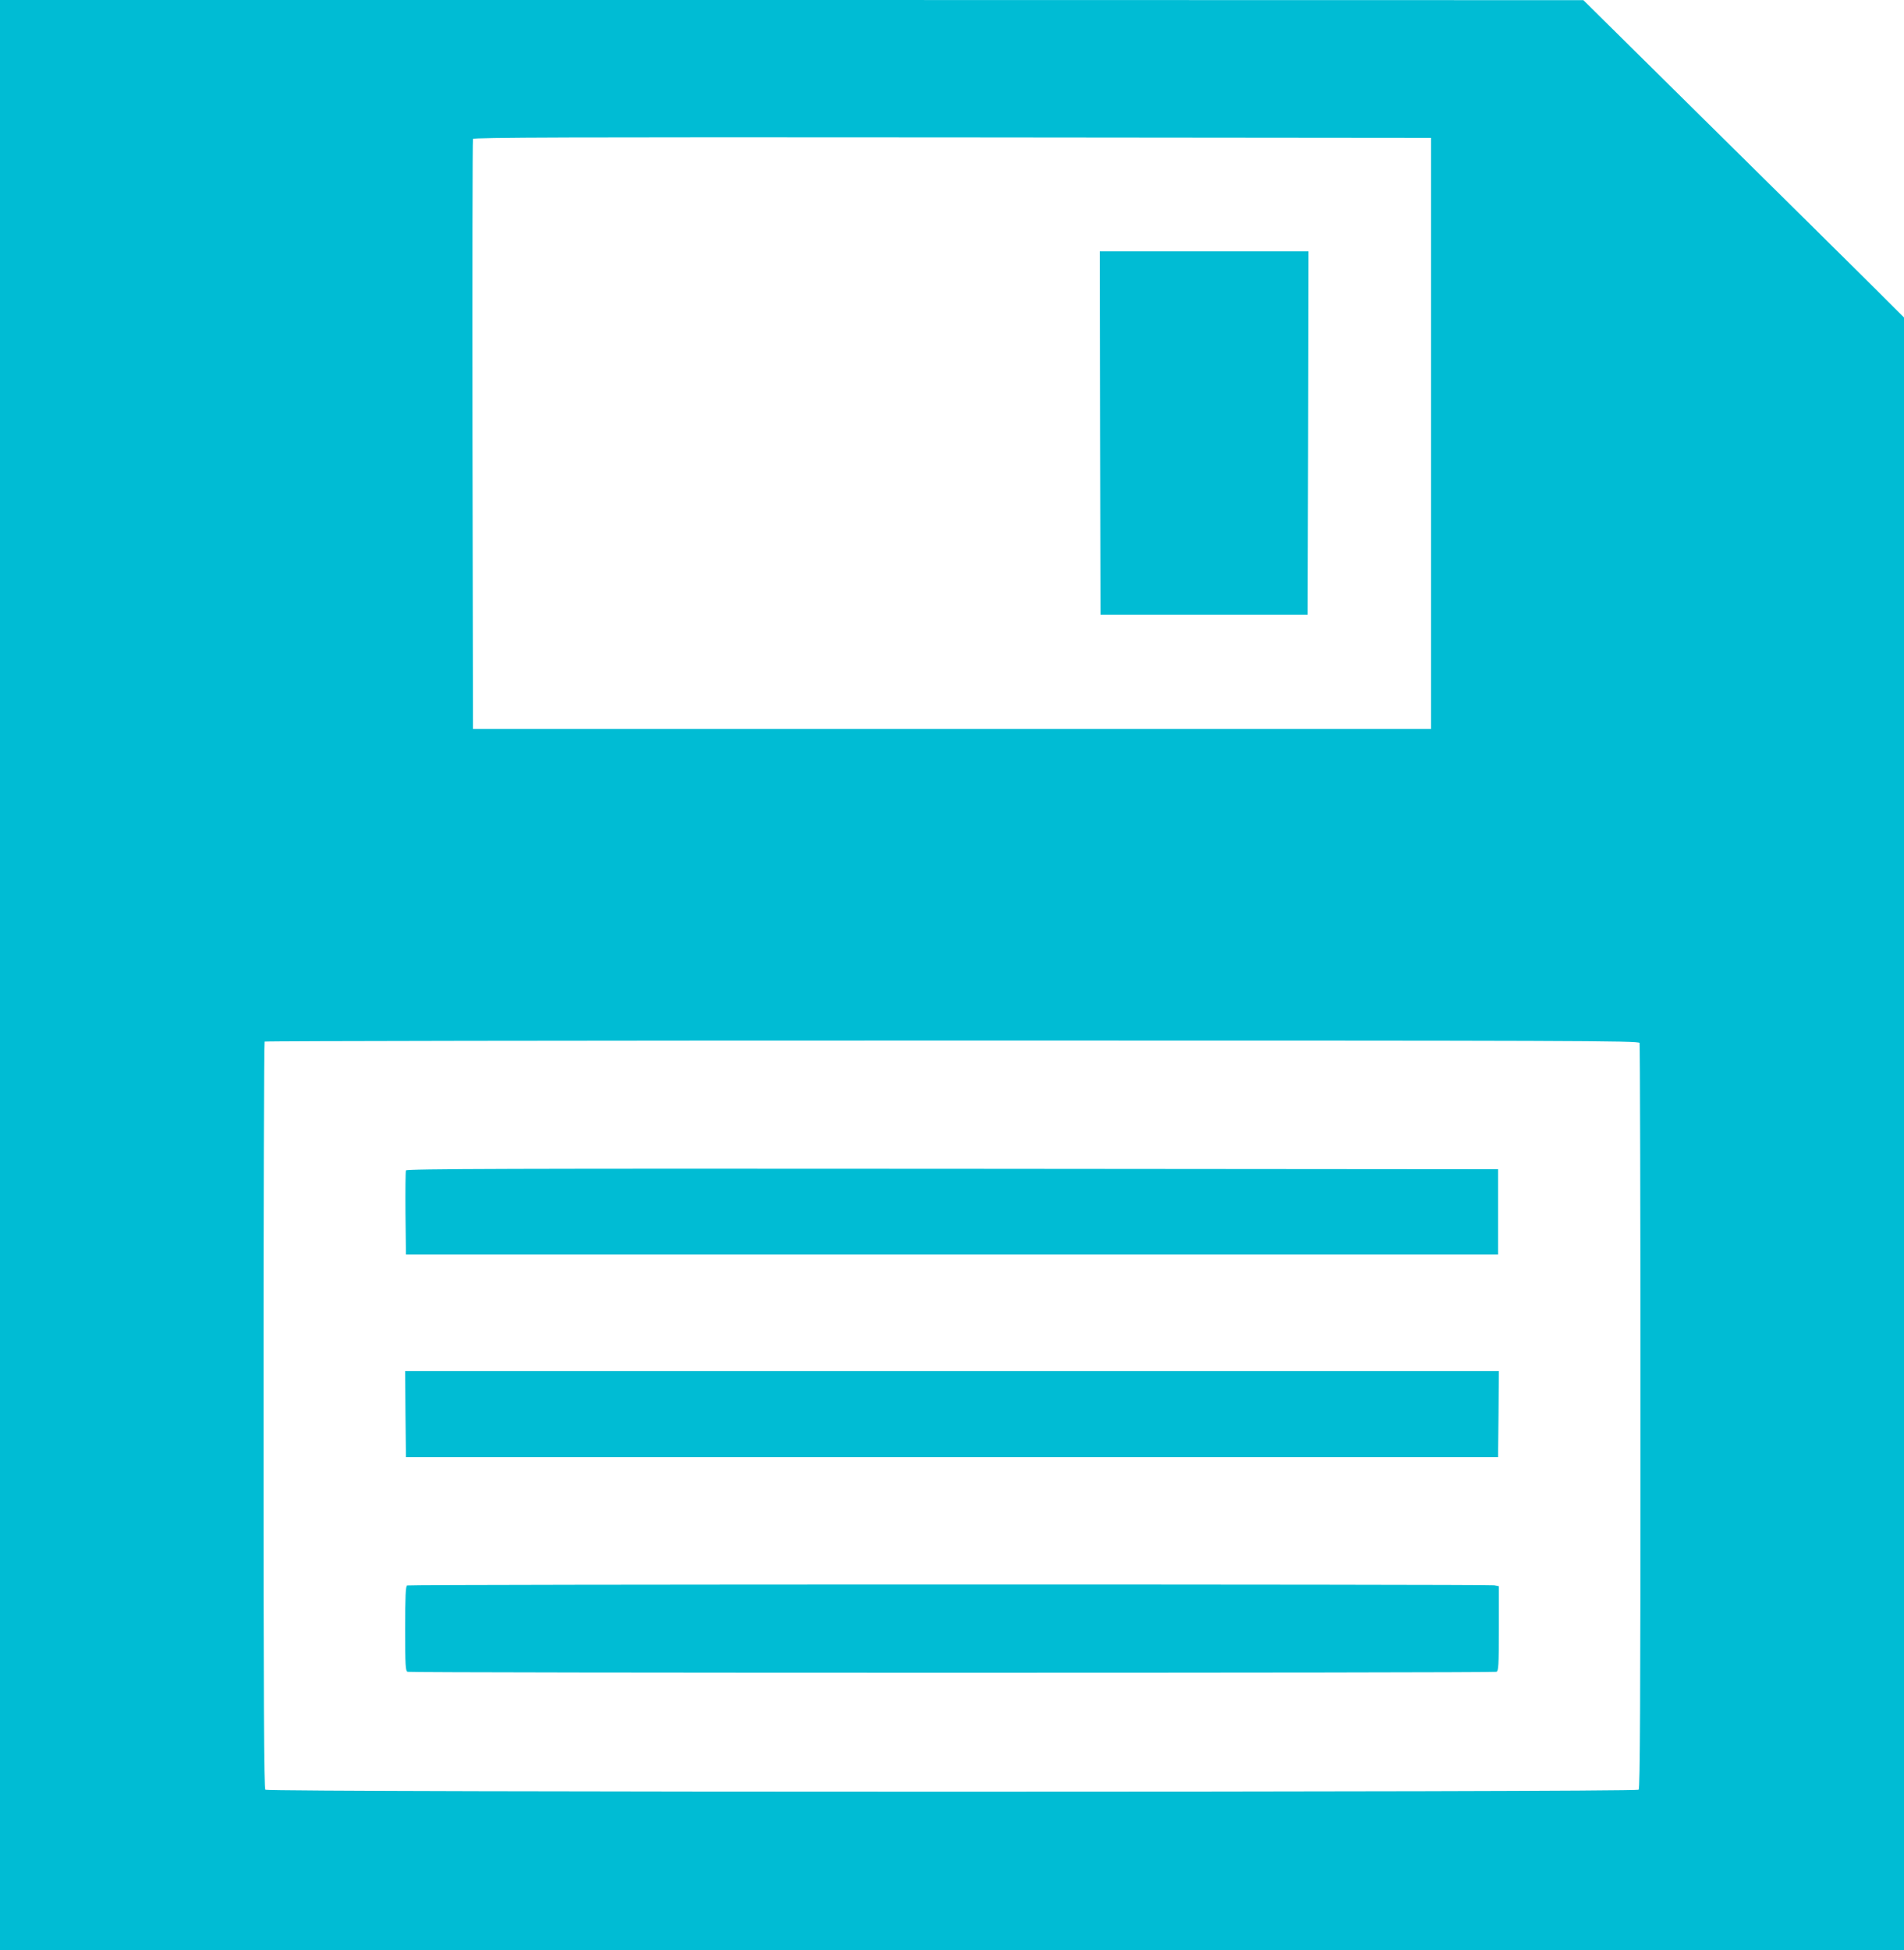
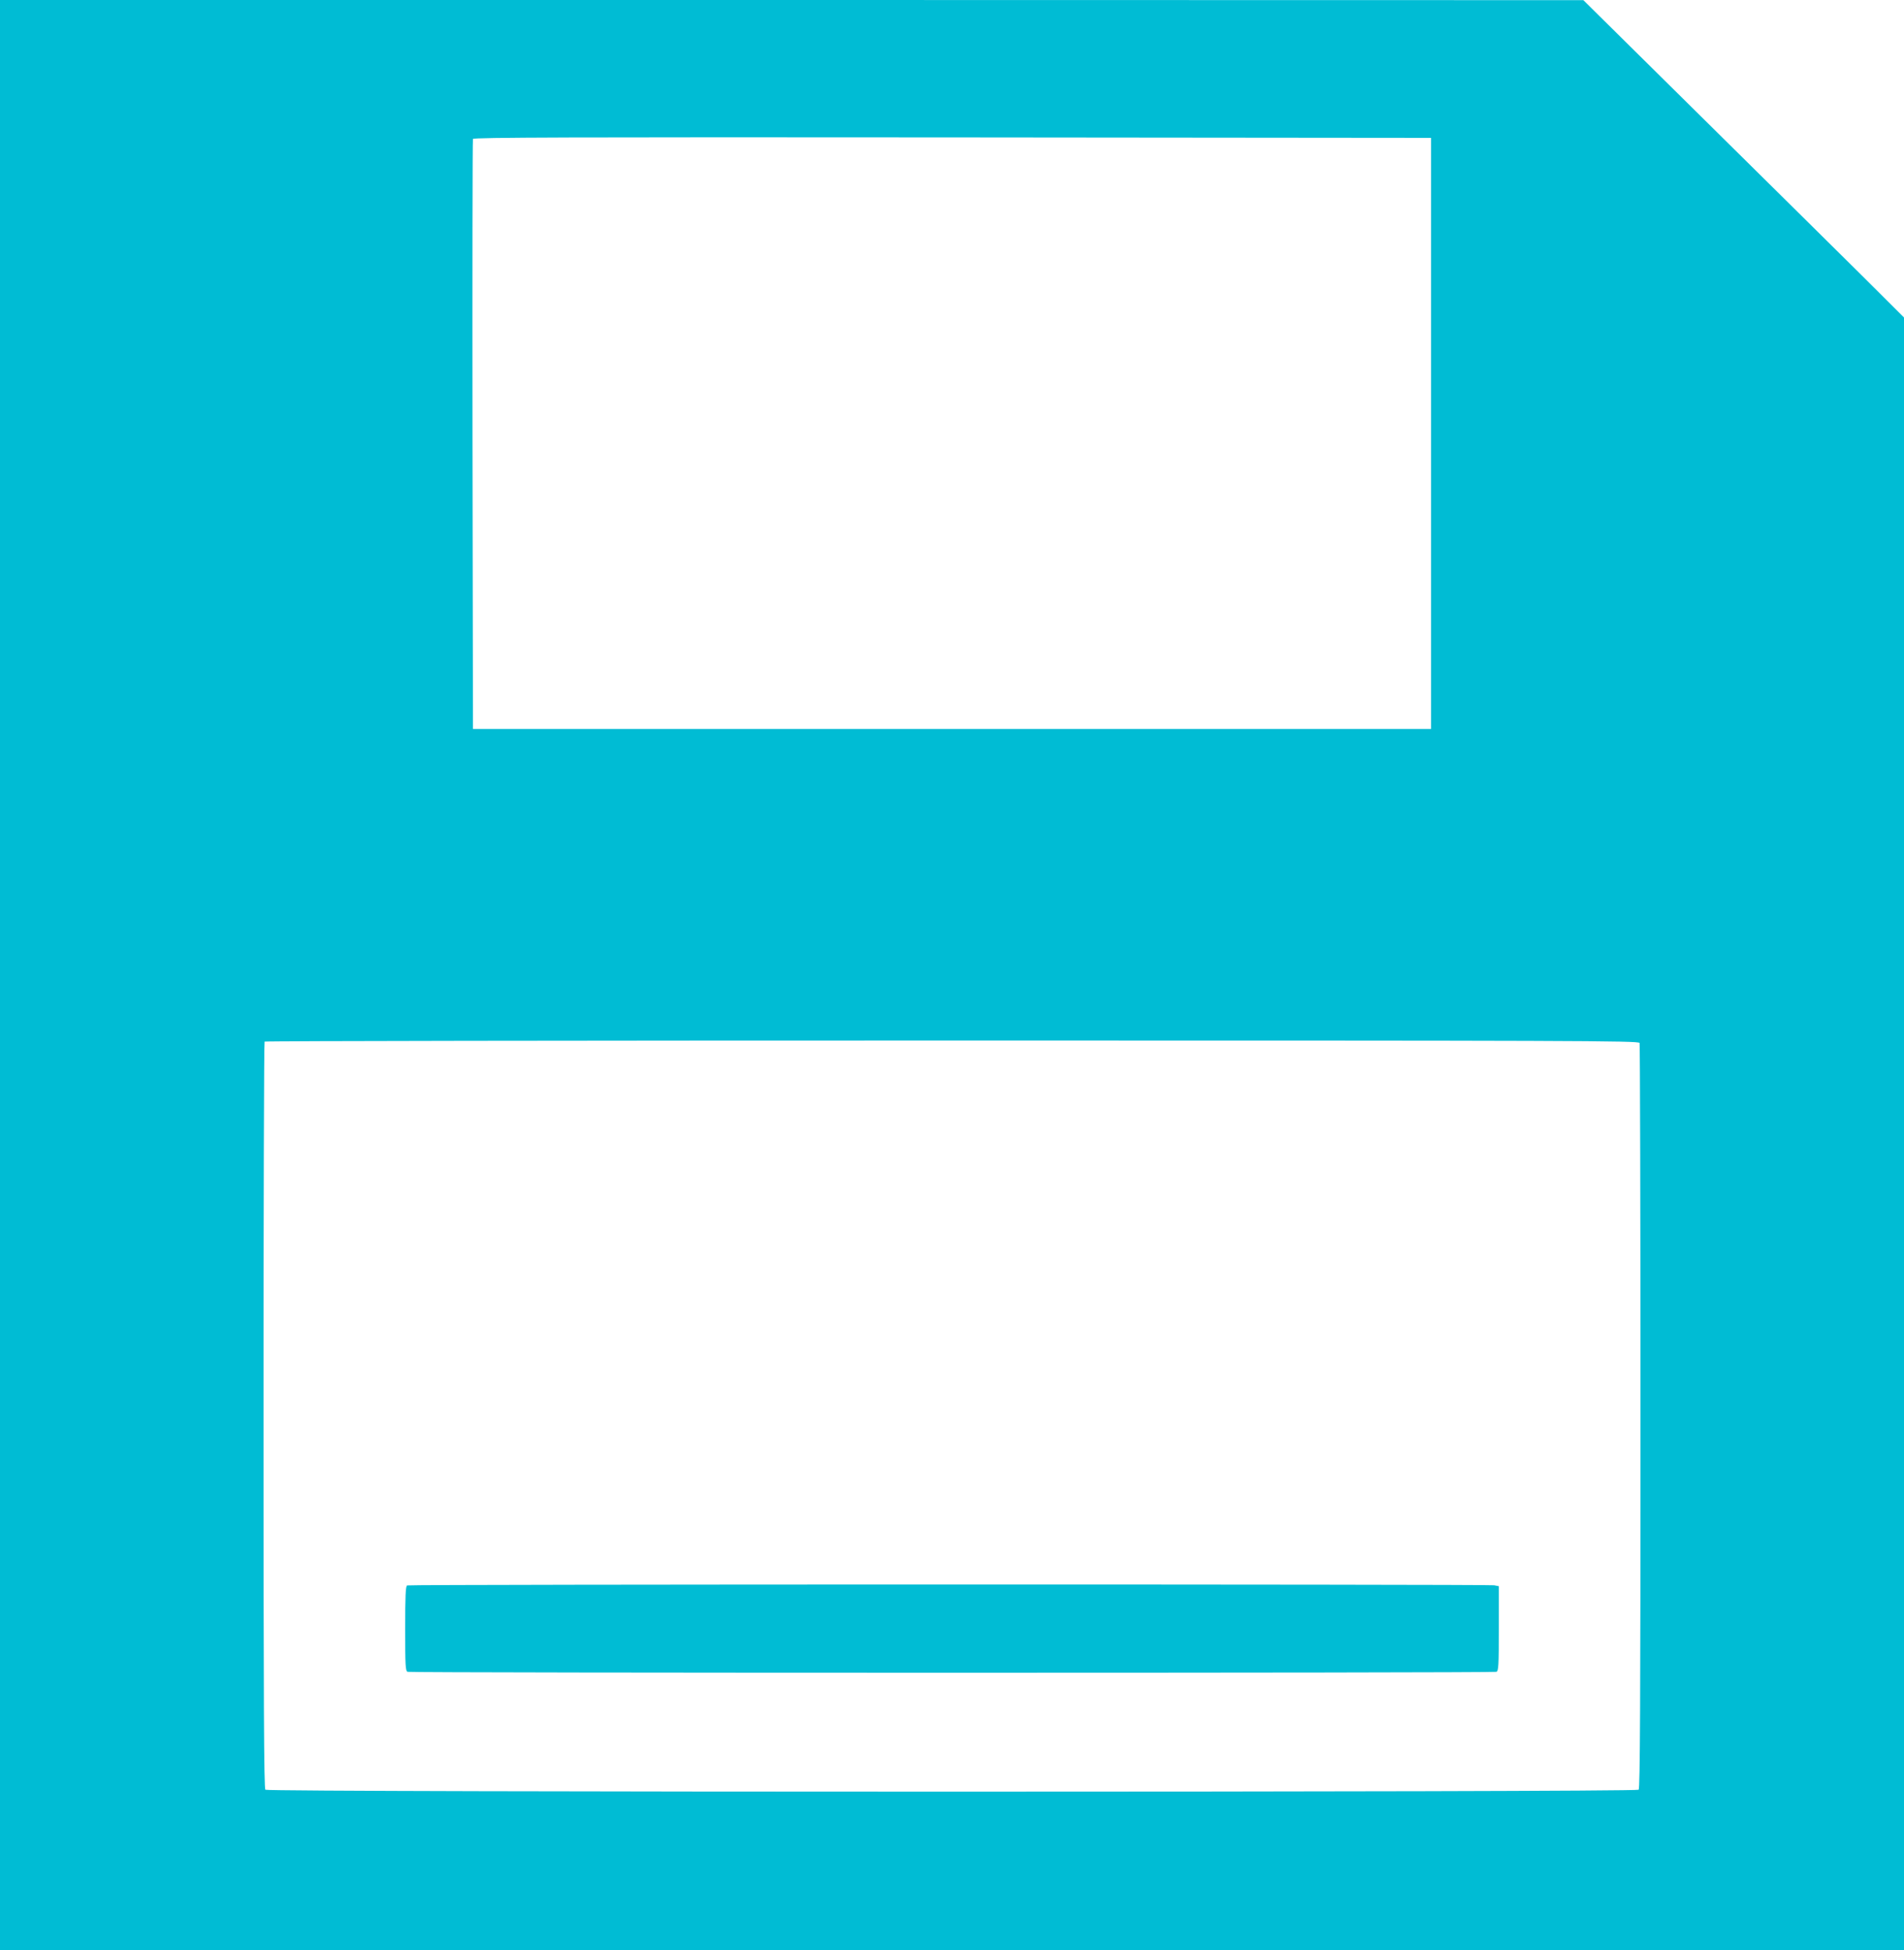
<svg xmlns="http://www.w3.org/2000/svg" version="1.0" width="1250pt" height="1280pt" viewBox="0 0 1250 1280" preserveAspectRatio="xMidYMid meet">
  <g transform="translate(0,1280) scale(0.1,-0.1)" fill="#00bcd4" stroke="none">
    <path d="M0 6400 l0 -6400 6250 0 6250 0 0 5358 0 5358 -277 276 c-153 152 -627 620 -1053 1041 l-775 766 -5197 1 -5198 0 0 -6400z m9395 3555 l0 -1940 -3145 0 -3145 0 -3 1930 c-1 1062 0 1936 3 1943 3 10 638 12 3147 10 l3143 -3 0 -1940z m1369 -4001 c3 -9 6 -1112 6 -2453 0 -1882 -3 -2440 -12 -2449 -17 -17 -8999 -17 -9016 0 -9 9 -12 569 -12 2458 0 1346 3 2450 7 2453 3 4 2035 7 4514 7 4100 0 4507 -1 4513 -16z" />
-     <path d="M7222 9958 l3 -1193 680 0 680 0 3 1193 2 1192 -685 0 -685 0 2 -1192z" />
-     <path d="M2665 5117 c-3 -7 -4 -134 -3 -282 l3 -270 3585 0 3585 0 0 280 0 280 -3583 3 c-2883 2 -3584 0 -3587 -11z" />
-     <path d="M2662 3518 l3 -283 3585 0 3585 0 3 283 2 282 -3590 0 -3590 0 2 -282z" />
    <path d="M2673 2393 c-10 -3 -13 -70 -13 -283 0 -244 2 -279 16 -284 20 -8 7128 -8 7148 0 14 5 16 40 16 284 l0 278 -31 6 c-37 7 -7118 7 -7136 -1z" />
  </g>
</svg>